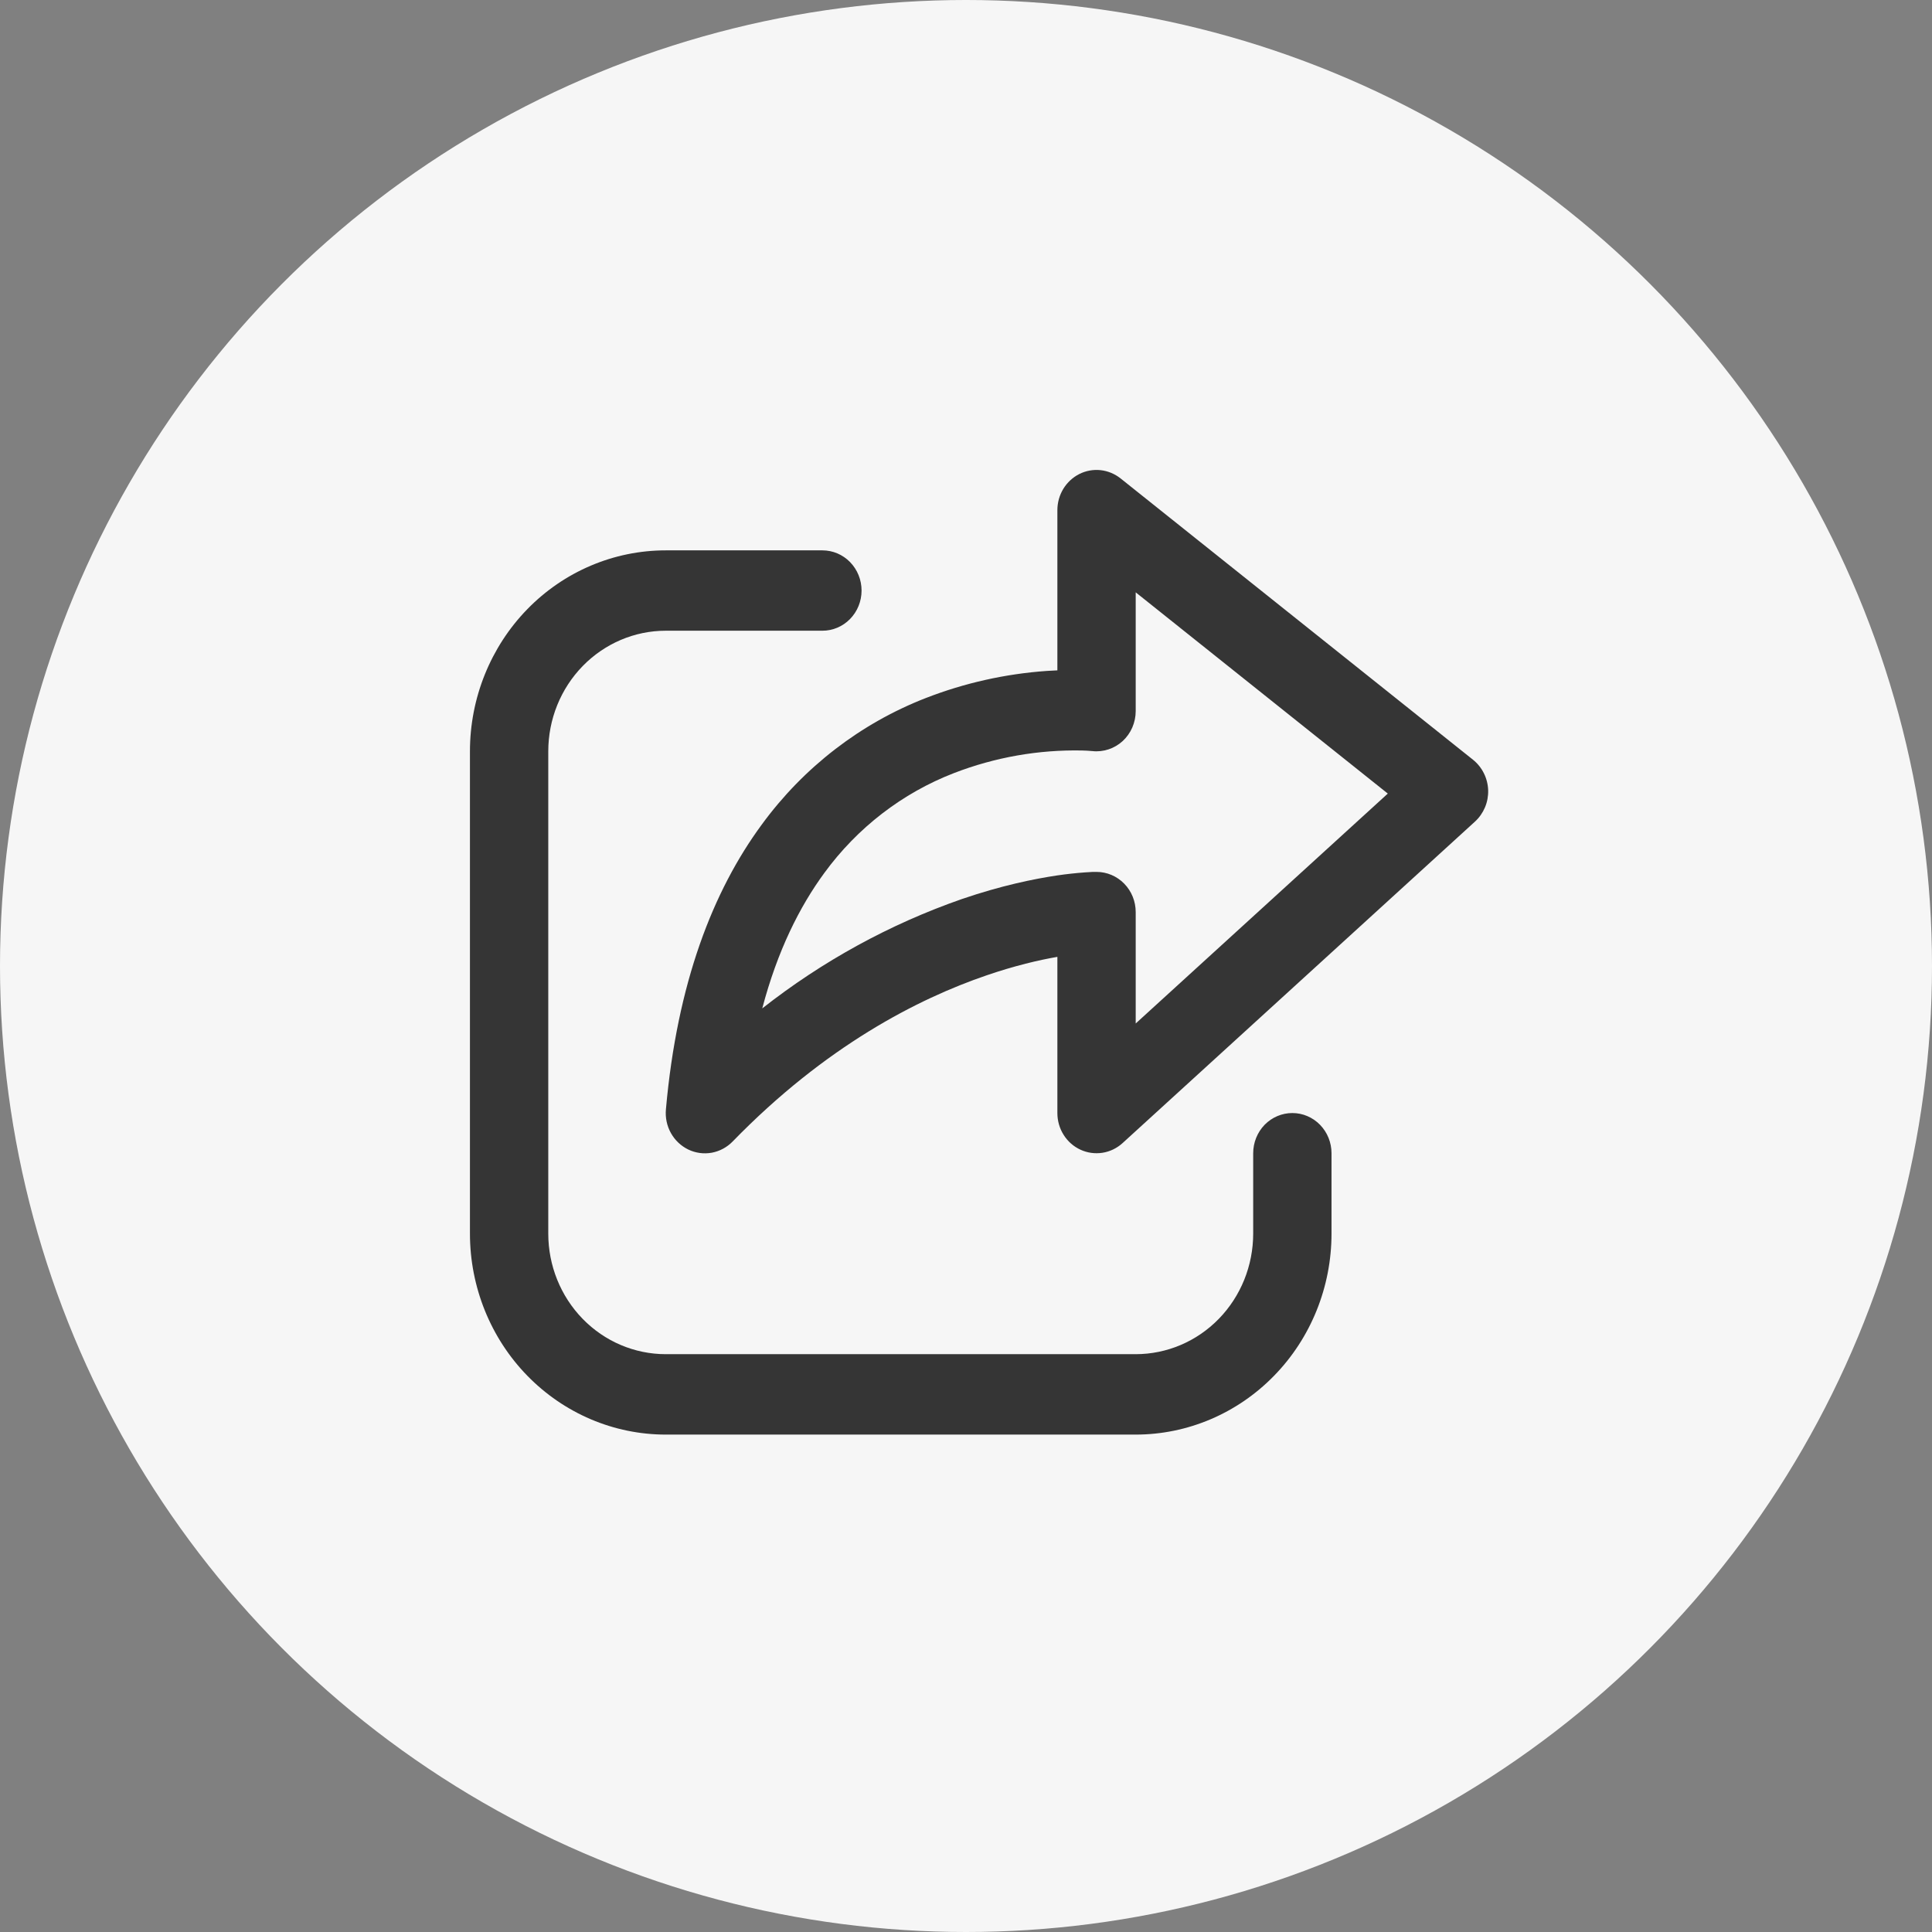
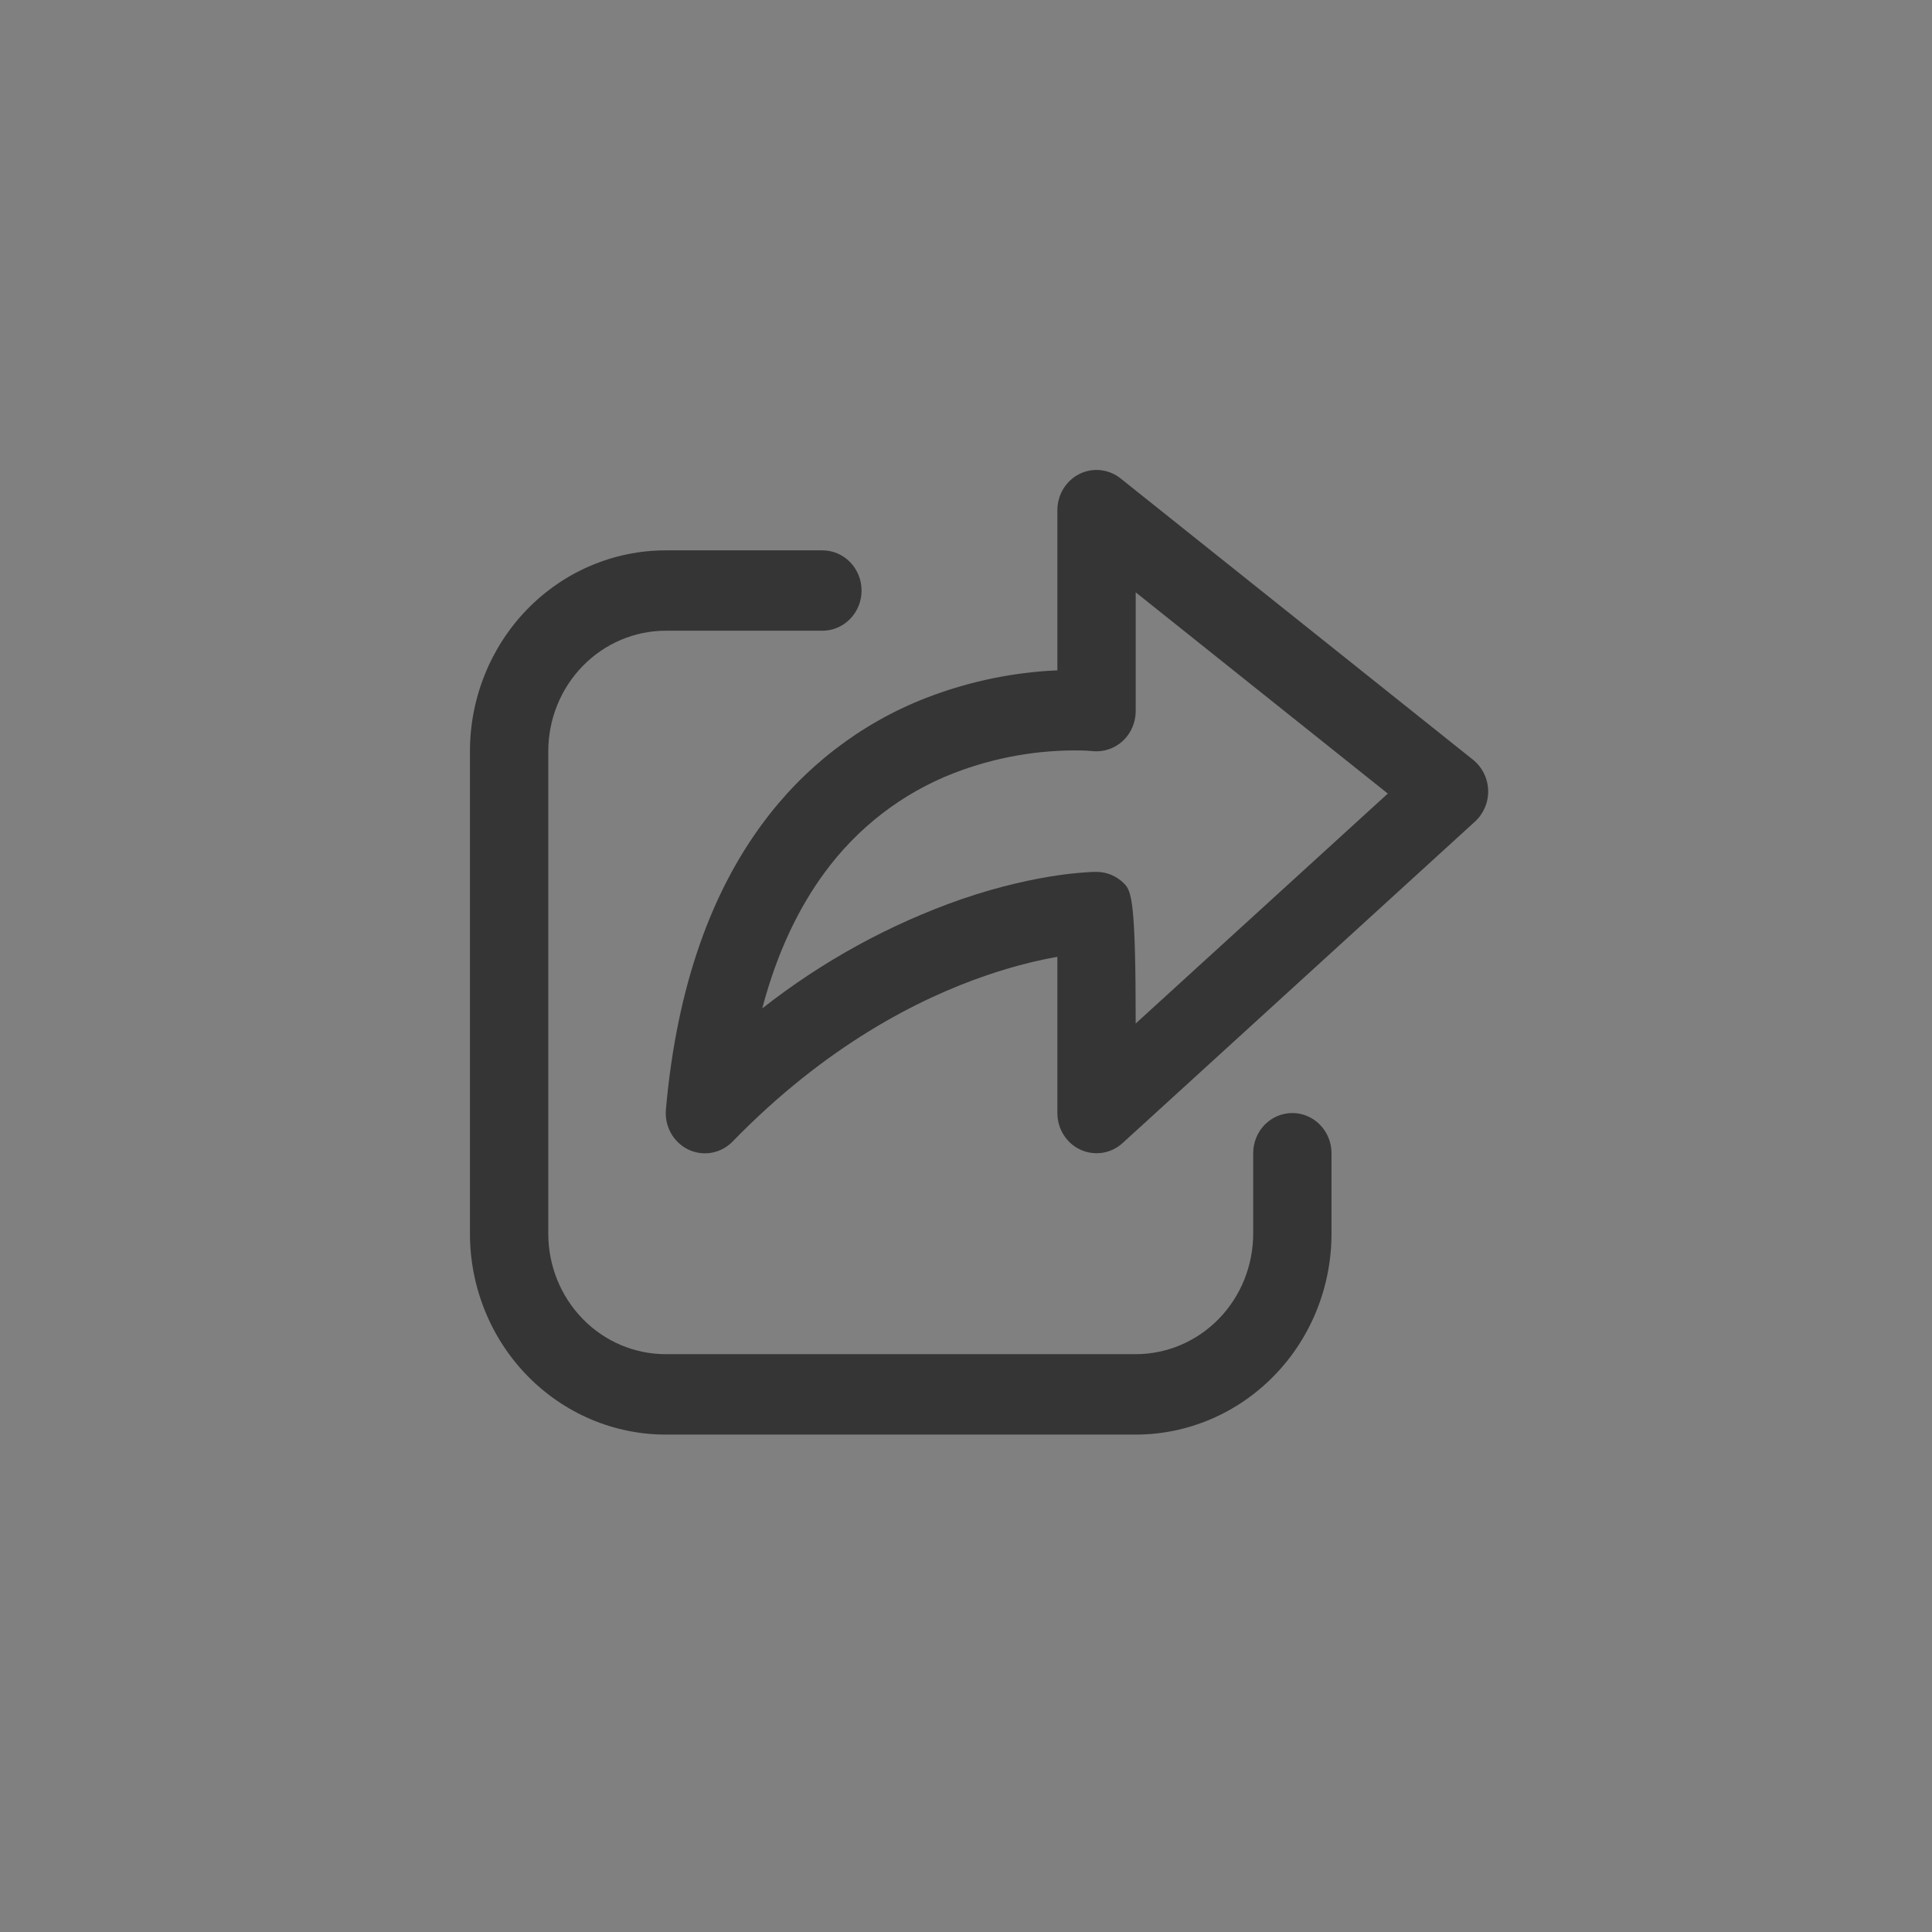
<svg xmlns="http://www.w3.org/2000/svg" width="37" height="37" viewBox="0 0 37 37" fill="none">
  <rect x="0" y="0" width="37" height="37" fill="#808080" stroke="none" />
-   <circle cx="18.5" cy="18.5" r="18.5" fill="#F6F6F6" />
-   <path d="M21.46 9.162C21.349 9.074 21.216 9.019 21.077 9.004C20.937 8.989 20.796 9.015 20.67 9.078C20.544 9.142 20.438 9.24 20.363 9.363C20.289 9.485 20.25 9.626 20.25 9.77V12.838L20.047 12.849C19.255 12.905 18.474 13.079 17.731 13.368C16.481 13.854 15.391 14.694 14.589 15.791C13.654 17.062 12.967 18.827 12.753 21.247C12.739 21.404 12.772 21.563 12.849 21.7C12.926 21.838 13.042 21.947 13.182 22.015C13.321 22.082 13.478 22.103 13.63 22.076C13.782 22.048 13.922 21.973 14.031 21.861C15.813 20.029 17.584 19.127 18.894 18.679C19.434 18.494 19.896 18.386 20.25 18.325V21.316C20.25 21.464 20.291 21.61 20.37 21.734C20.448 21.859 20.56 21.957 20.692 22.018C20.824 22.079 20.97 22.099 21.113 22.077C21.256 22.055 21.39 21.99 21.498 21.892L28.248 15.734C28.33 15.659 28.395 15.566 28.439 15.462C28.483 15.358 28.503 15.246 28.5 15.133C28.496 15.02 28.468 14.909 28.418 14.809C28.368 14.708 28.297 14.62 28.21 14.55L21.46 9.162ZM20.914 14.384H20.919C21.023 14.396 21.129 14.384 21.23 14.351C21.33 14.318 21.422 14.264 21.501 14.192C21.579 14.12 21.642 14.031 21.685 13.932C21.727 13.834 21.75 13.727 21.75 13.619V11.344L26.578 15.198L21.75 19.601V17.467C21.75 17.263 21.671 17.067 21.53 16.923C21.389 16.779 21.199 16.698 21 16.698H20.932L20.782 16.707C20.604 16.72 20.427 16.739 20.25 16.765C19.8 16.832 19.17 16.961 18.42 17.218C17.043 17.698 15.752 18.405 14.598 19.312C14.889 18.209 15.312 17.366 15.787 16.718C16.42 15.851 17.281 15.188 18.268 14.806C19.055 14.502 19.89 14.355 20.73 14.373C20.798 14.375 20.848 14.378 20.88 14.381L20.914 14.384ZM12.75 10.54C11.755 10.54 10.802 10.945 10.098 11.667C9.395 12.389 9 13.368 9 14.389V23.625C9 24.646 9.395 25.625 10.098 26.346C10.802 27.068 11.755 27.474 12.75 27.474H21.75C22.744 27.474 23.698 27.068 24.401 26.346C25.105 25.625 25.5 24.646 25.5 23.625V22.086C25.5 21.881 25.421 21.686 25.28 21.541C25.139 21.397 24.949 21.316 24.75 21.316C24.551 21.316 24.36 21.397 24.219 21.541C24.079 21.686 24 21.881 24 22.086V23.625C24 24.238 23.763 24.825 23.341 25.258C22.919 25.691 22.346 25.934 21.75 25.934H12.75C12.153 25.934 11.581 25.691 11.159 25.258C10.737 24.825 10.5 24.238 10.5 23.625V14.389C10.5 13.776 10.737 13.189 11.159 12.756C11.581 12.323 12.153 12.079 12.75 12.079H15.75C15.949 12.079 16.14 11.998 16.28 11.854C16.421 11.71 16.5 11.514 16.5 11.31C16.5 11.105 16.421 10.91 16.28 10.765C16.14 10.621 15.949 10.54 15.75 10.54H12.75Z" fill="#353535" />
+   <path d="M21.46 9.162C21.349 9.074 21.216 9.019 21.077 9.004C20.937 8.989 20.796 9.015 20.67 9.078C20.544 9.142 20.438 9.24 20.363 9.363C20.289 9.485 20.25 9.626 20.25 9.77V12.838L20.047 12.849C19.255 12.905 18.474 13.079 17.731 13.368C16.481 13.854 15.391 14.694 14.589 15.791C13.654 17.062 12.967 18.827 12.753 21.247C12.739 21.404 12.772 21.563 12.849 21.7C12.926 21.838 13.042 21.947 13.182 22.015C13.321 22.082 13.478 22.103 13.63 22.076C13.782 22.048 13.922 21.973 14.031 21.861C15.813 20.029 17.584 19.127 18.894 18.679C19.434 18.494 19.896 18.386 20.25 18.325V21.316C20.25 21.464 20.291 21.61 20.37 21.734C20.448 21.859 20.56 21.957 20.692 22.018C20.824 22.079 20.97 22.099 21.113 22.077C21.256 22.055 21.39 21.99 21.498 21.892L28.248 15.734C28.33 15.659 28.395 15.566 28.439 15.462C28.483 15.358 28.503 15.246 28.5 15.133C28.496 15.02 28.468 14.909 28.418 14.809C28.368 14.708 28.297 14.62 28.21 14.55L21.46 9.162ZM20.914 14.384H20.919C21.023 14.396 21.129 14.384 21.23 14.351C21.33 14.318 21.422 14.264 21.501 14.192C21.579 14.12 21.642 14.031 21.685 13.932C21.727 13.834 21.75 13.727 21.75 13.619V11.344L26.578 15.198L21.75 19.601C21.75 17.263 21.671 17.067 21.53 16.923C21.389 16.779 21.199 16.698 21 16.698H20.932L20.782 16.707C20.604 16.72 20.427 16.739 20.25 16.765C19.8 16.832 19.17 16.961 18.42 17.218C17.043 17.698 15.752 18.405 14.598 19.312C14.889 18.209 15.312 17.366 15.787 16.718C16.42 15.851 17.281 15.188 18.268 14.806C19.055 14.502 19.89 14.355 20.73 14.373C20.798 14.375 20.848 14.378 20.88 14.381L20.914 14.384ZM12.75 10.54C11.755 10.54 10.802 10.945 10.098 11.667C9.395 12.389 9 13.368 9 14.389V23.625C9 24.646 9.395 25.625 10.098 26.346C10.802 27.068 11.755 27.474 12.75 27.474H21.75C22.744 27.474 23.698 27.068 24.401 26.346C25.105 25.625 25.5 24.646 25.5 23.625V22.086C25.5 21.881 25.421 21.686 25.28 21.541C25.139 21.397 24.949 21.316 24.75 21.316C24.551 21.316 24.36 21.397 24.219 21.541C24.079 21.686 24 21.881 24 22.086V23.625C24 24.238 23.763 24.825 23.341 25.258C22.919 25.691 22.346 25.934 21.75 25.934H12.75C12.153 25.934 11.581 25.691 11.159 25.258C10.737 24.825 10.5 24.238 10.5 23.625V14.389C10.5 13.776 10.737 13.189 11.159 12.756C11.581 12.323 12.153 12.079 12.75 12.079H15.75C15.949 12.079 16.14 11.998 16.28 11.854C16.421 11.71 16.5 11.514 16.5 11.31C16.5 11.105 16.421 10.91 16.28 10.765C16.14 10.621 15.949 10.54 15.75 10.54H12.75Z" fill="#353535" />
</svg>